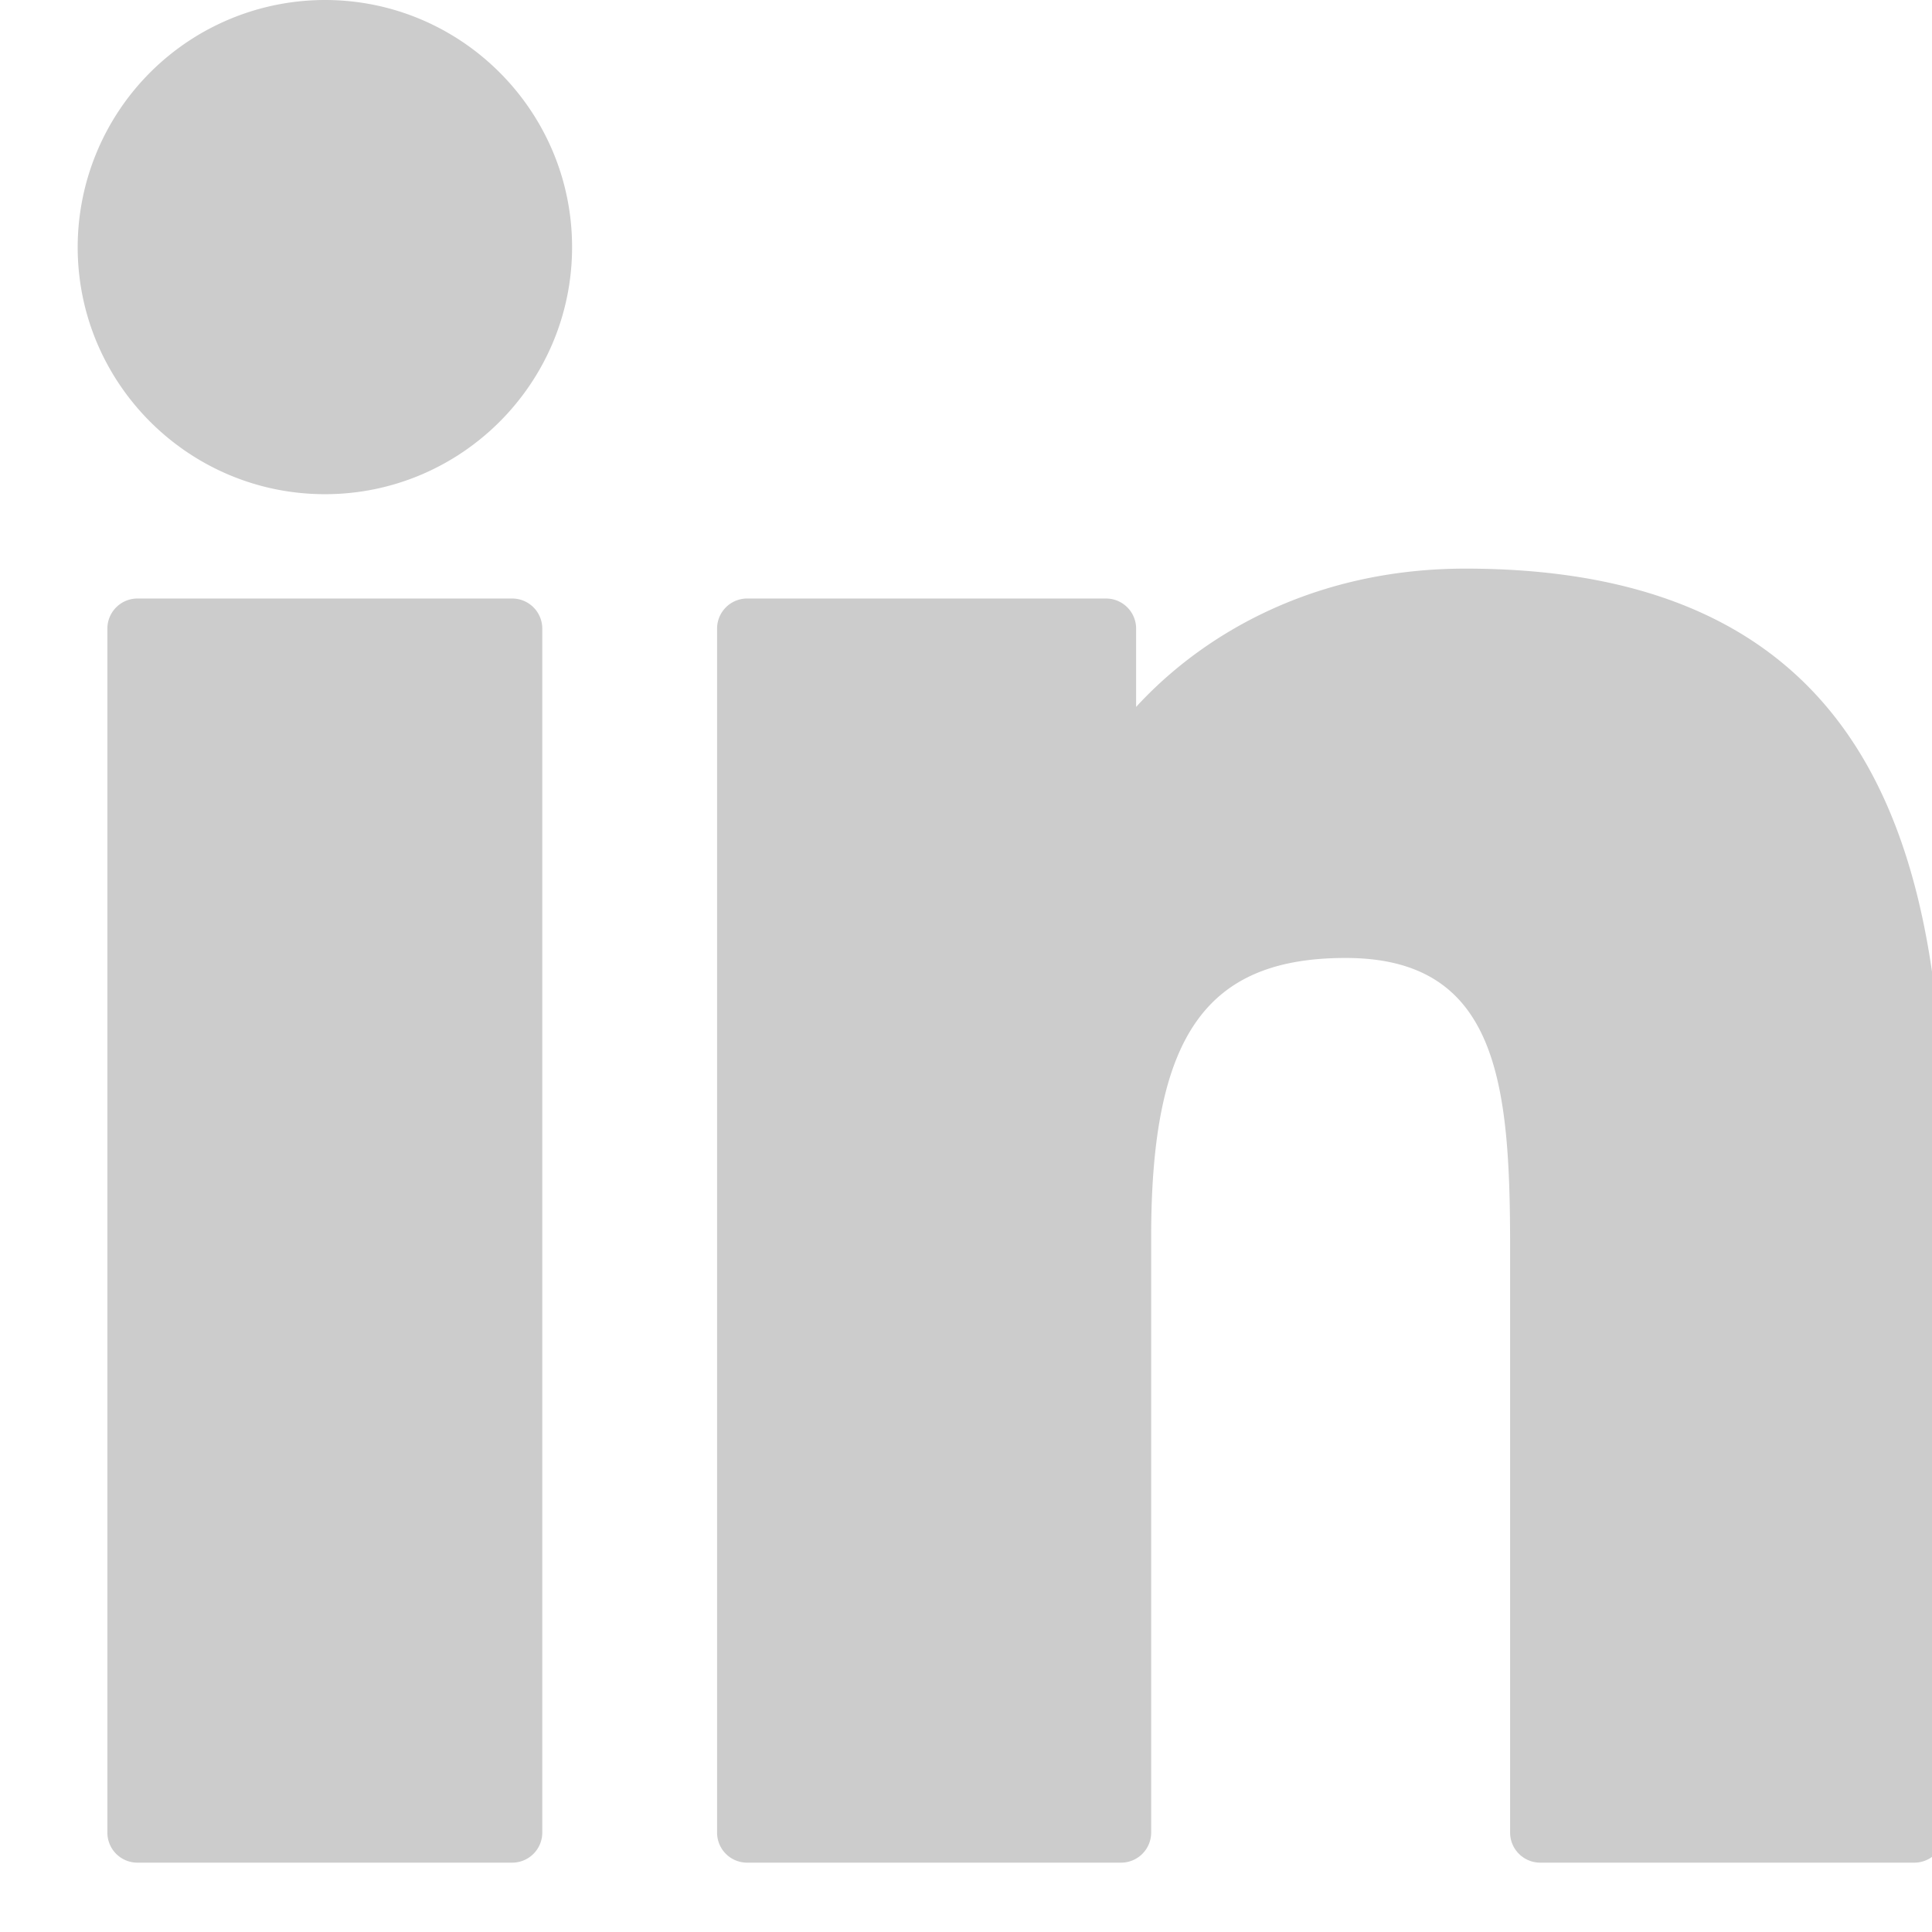
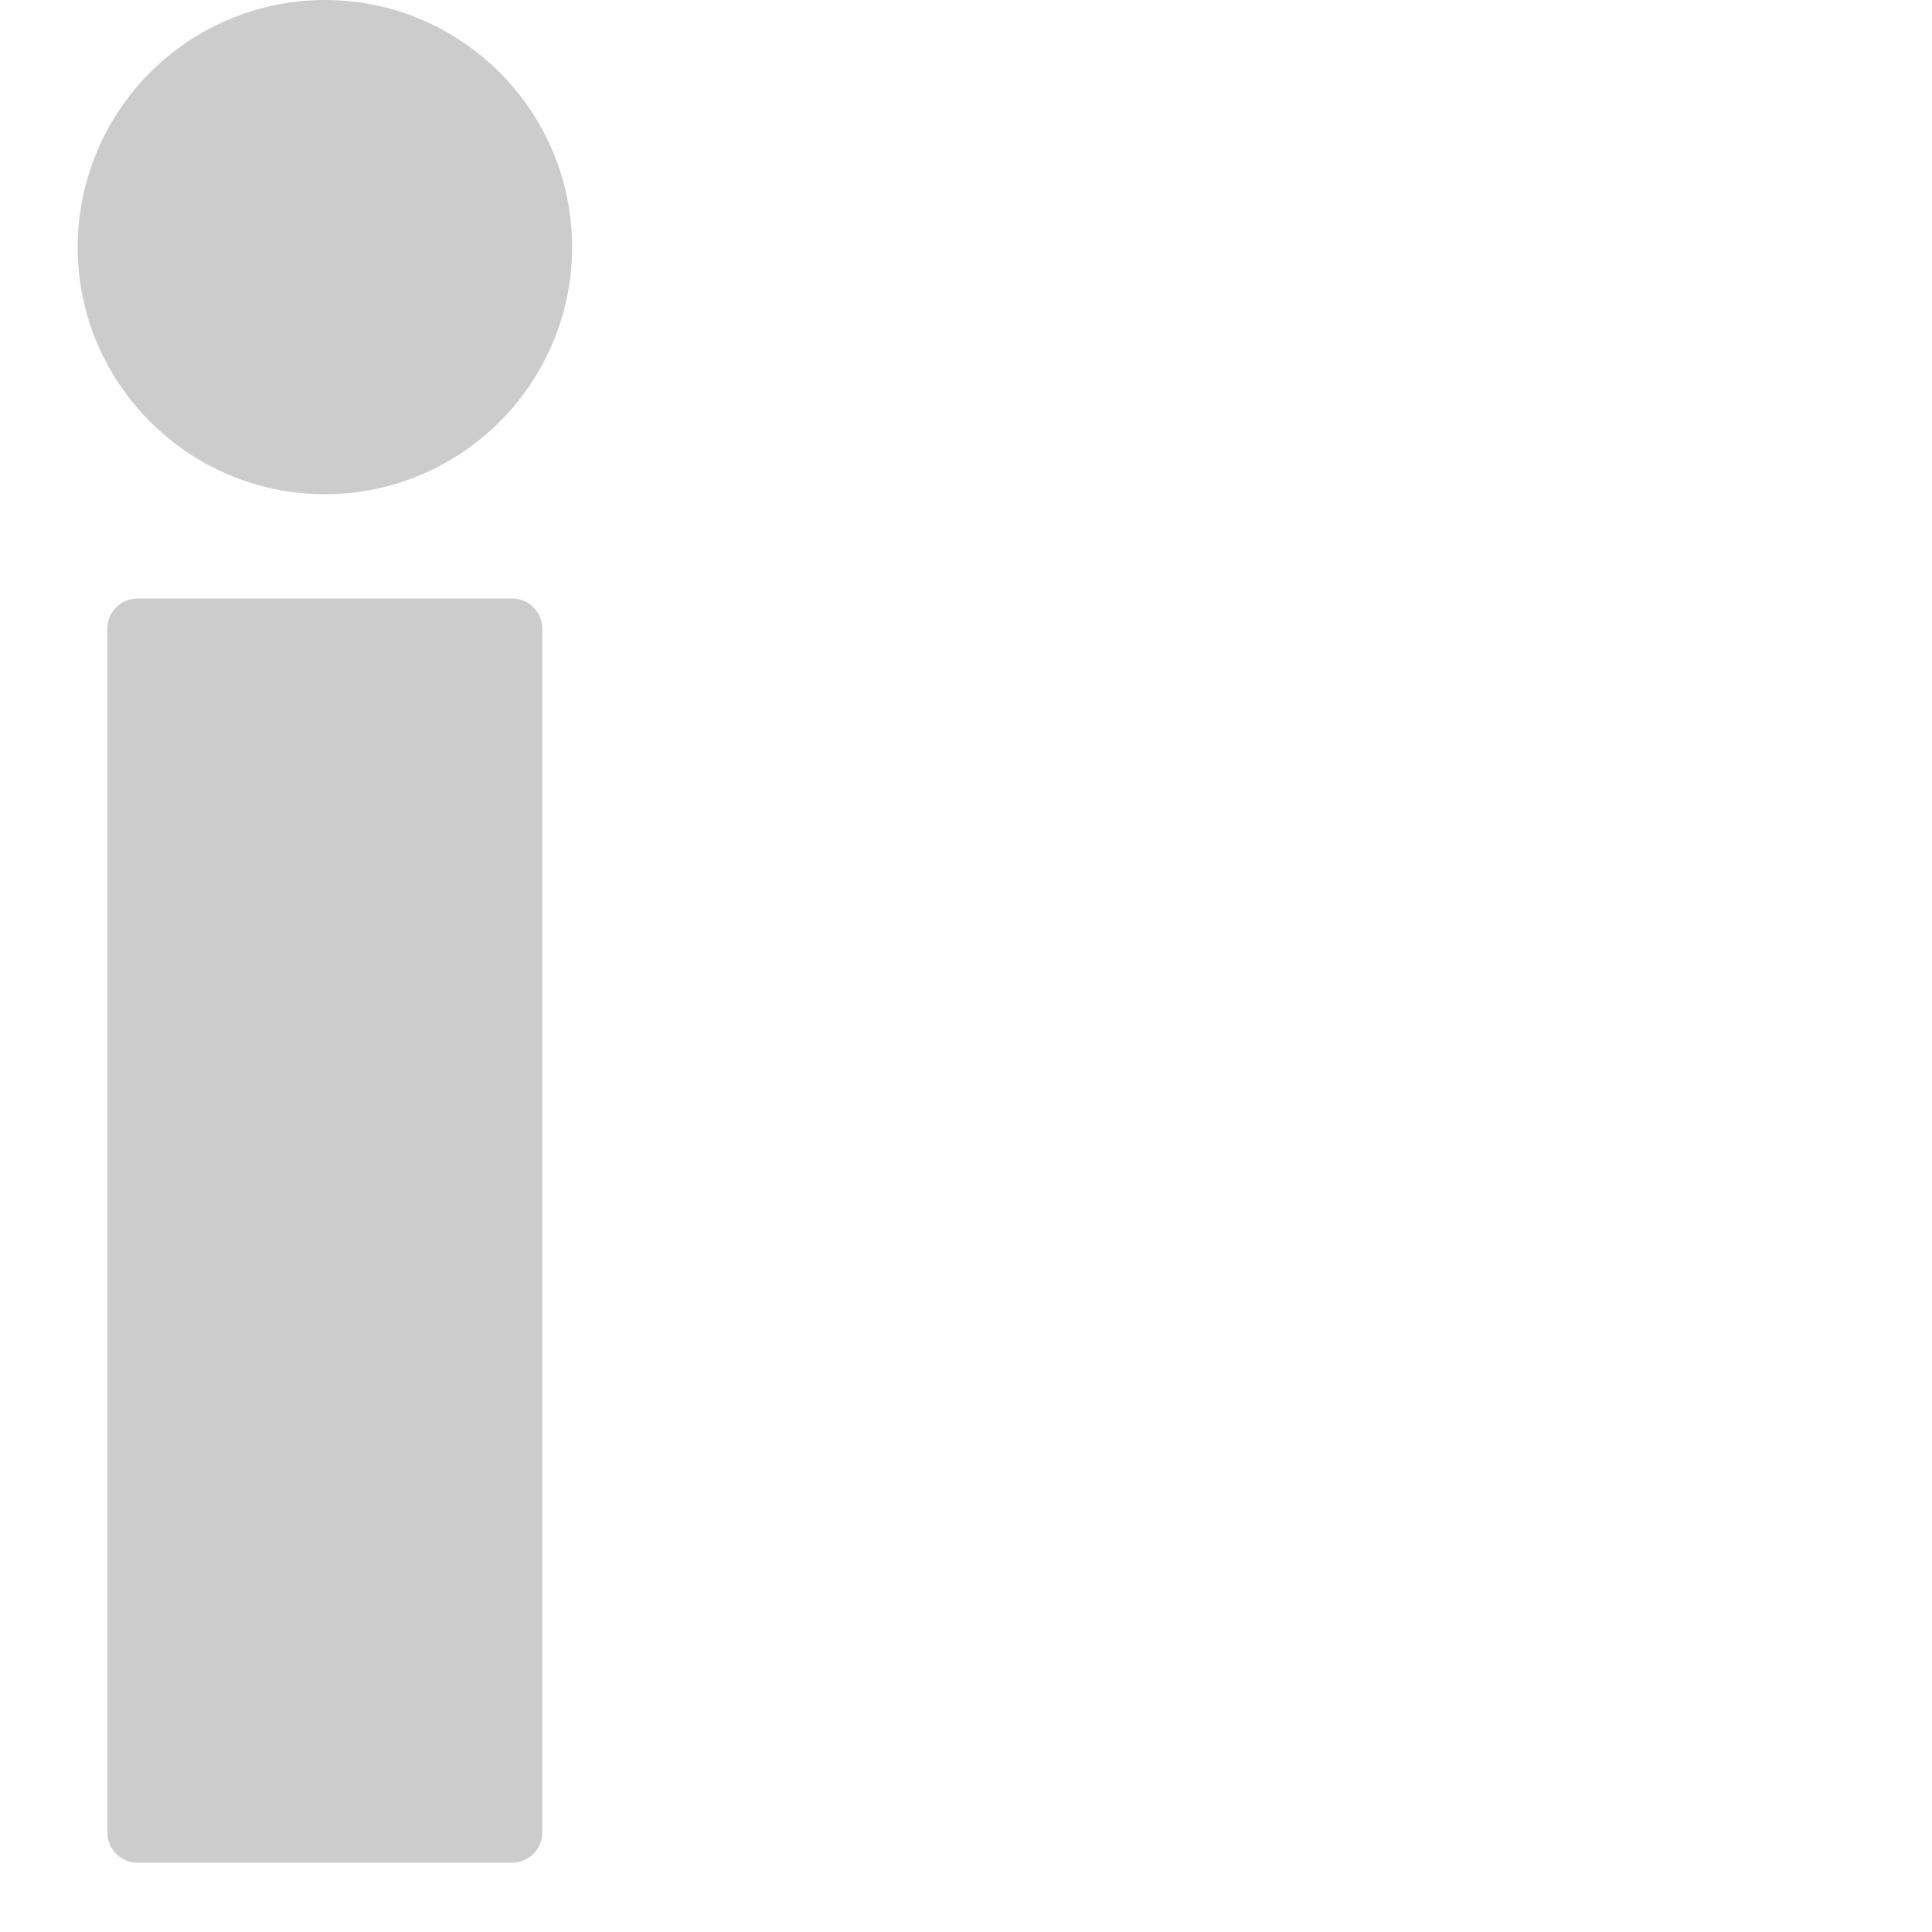
<svg xmlns="http://www.w3.org/2000/svg" width="19" height="19" viewBox="0 0 19 19">
  <g>
    <g opacity="1">
      <g opacity=".2">
        <path d="M5.037 5.886H1.352a.296.296 0 0 0-.296.296v11.84c0 .164.132.296.296.296h3.685a.296.296 0 0 0 .296-.296V6.182a.296.296 0 0 0-.296-.296z" />
      </g>
      <g opacity=".2">
        <path d="M3.196 0A2.433 2.433 0 0 0 .764 2.43c0 1.34 1.09 2.43 2.432 2.43 1.34 0 2.43-1.09 2.43-2.43S4.536 0 3.196 0z" />
      </g>
      <g opacity=".2">
-         <path d="M14.412 5.592c-1.48 0-2.575.636-3.239 1.36v-.77a.296.296 0 0 0-.296-.296h-3.53a.296.296 0 0 0-.295.296v11.84c0 .164.132.296.296.296h3.677a.296.296 0 0 0 .296-.296v-5.858c0-1.974.537-2.743 1.913-2.743 1.498 0 1.617 1.233 1.617 2.845v5.756c0 .164.133.296.297.296h3.678a.296.296 0 0 0 .296-.296v-6.494c0-2.936-.56-5.936-4.71-5.936z" />
-       </g>
+         </g>
    </g>
  </g>
</svg>